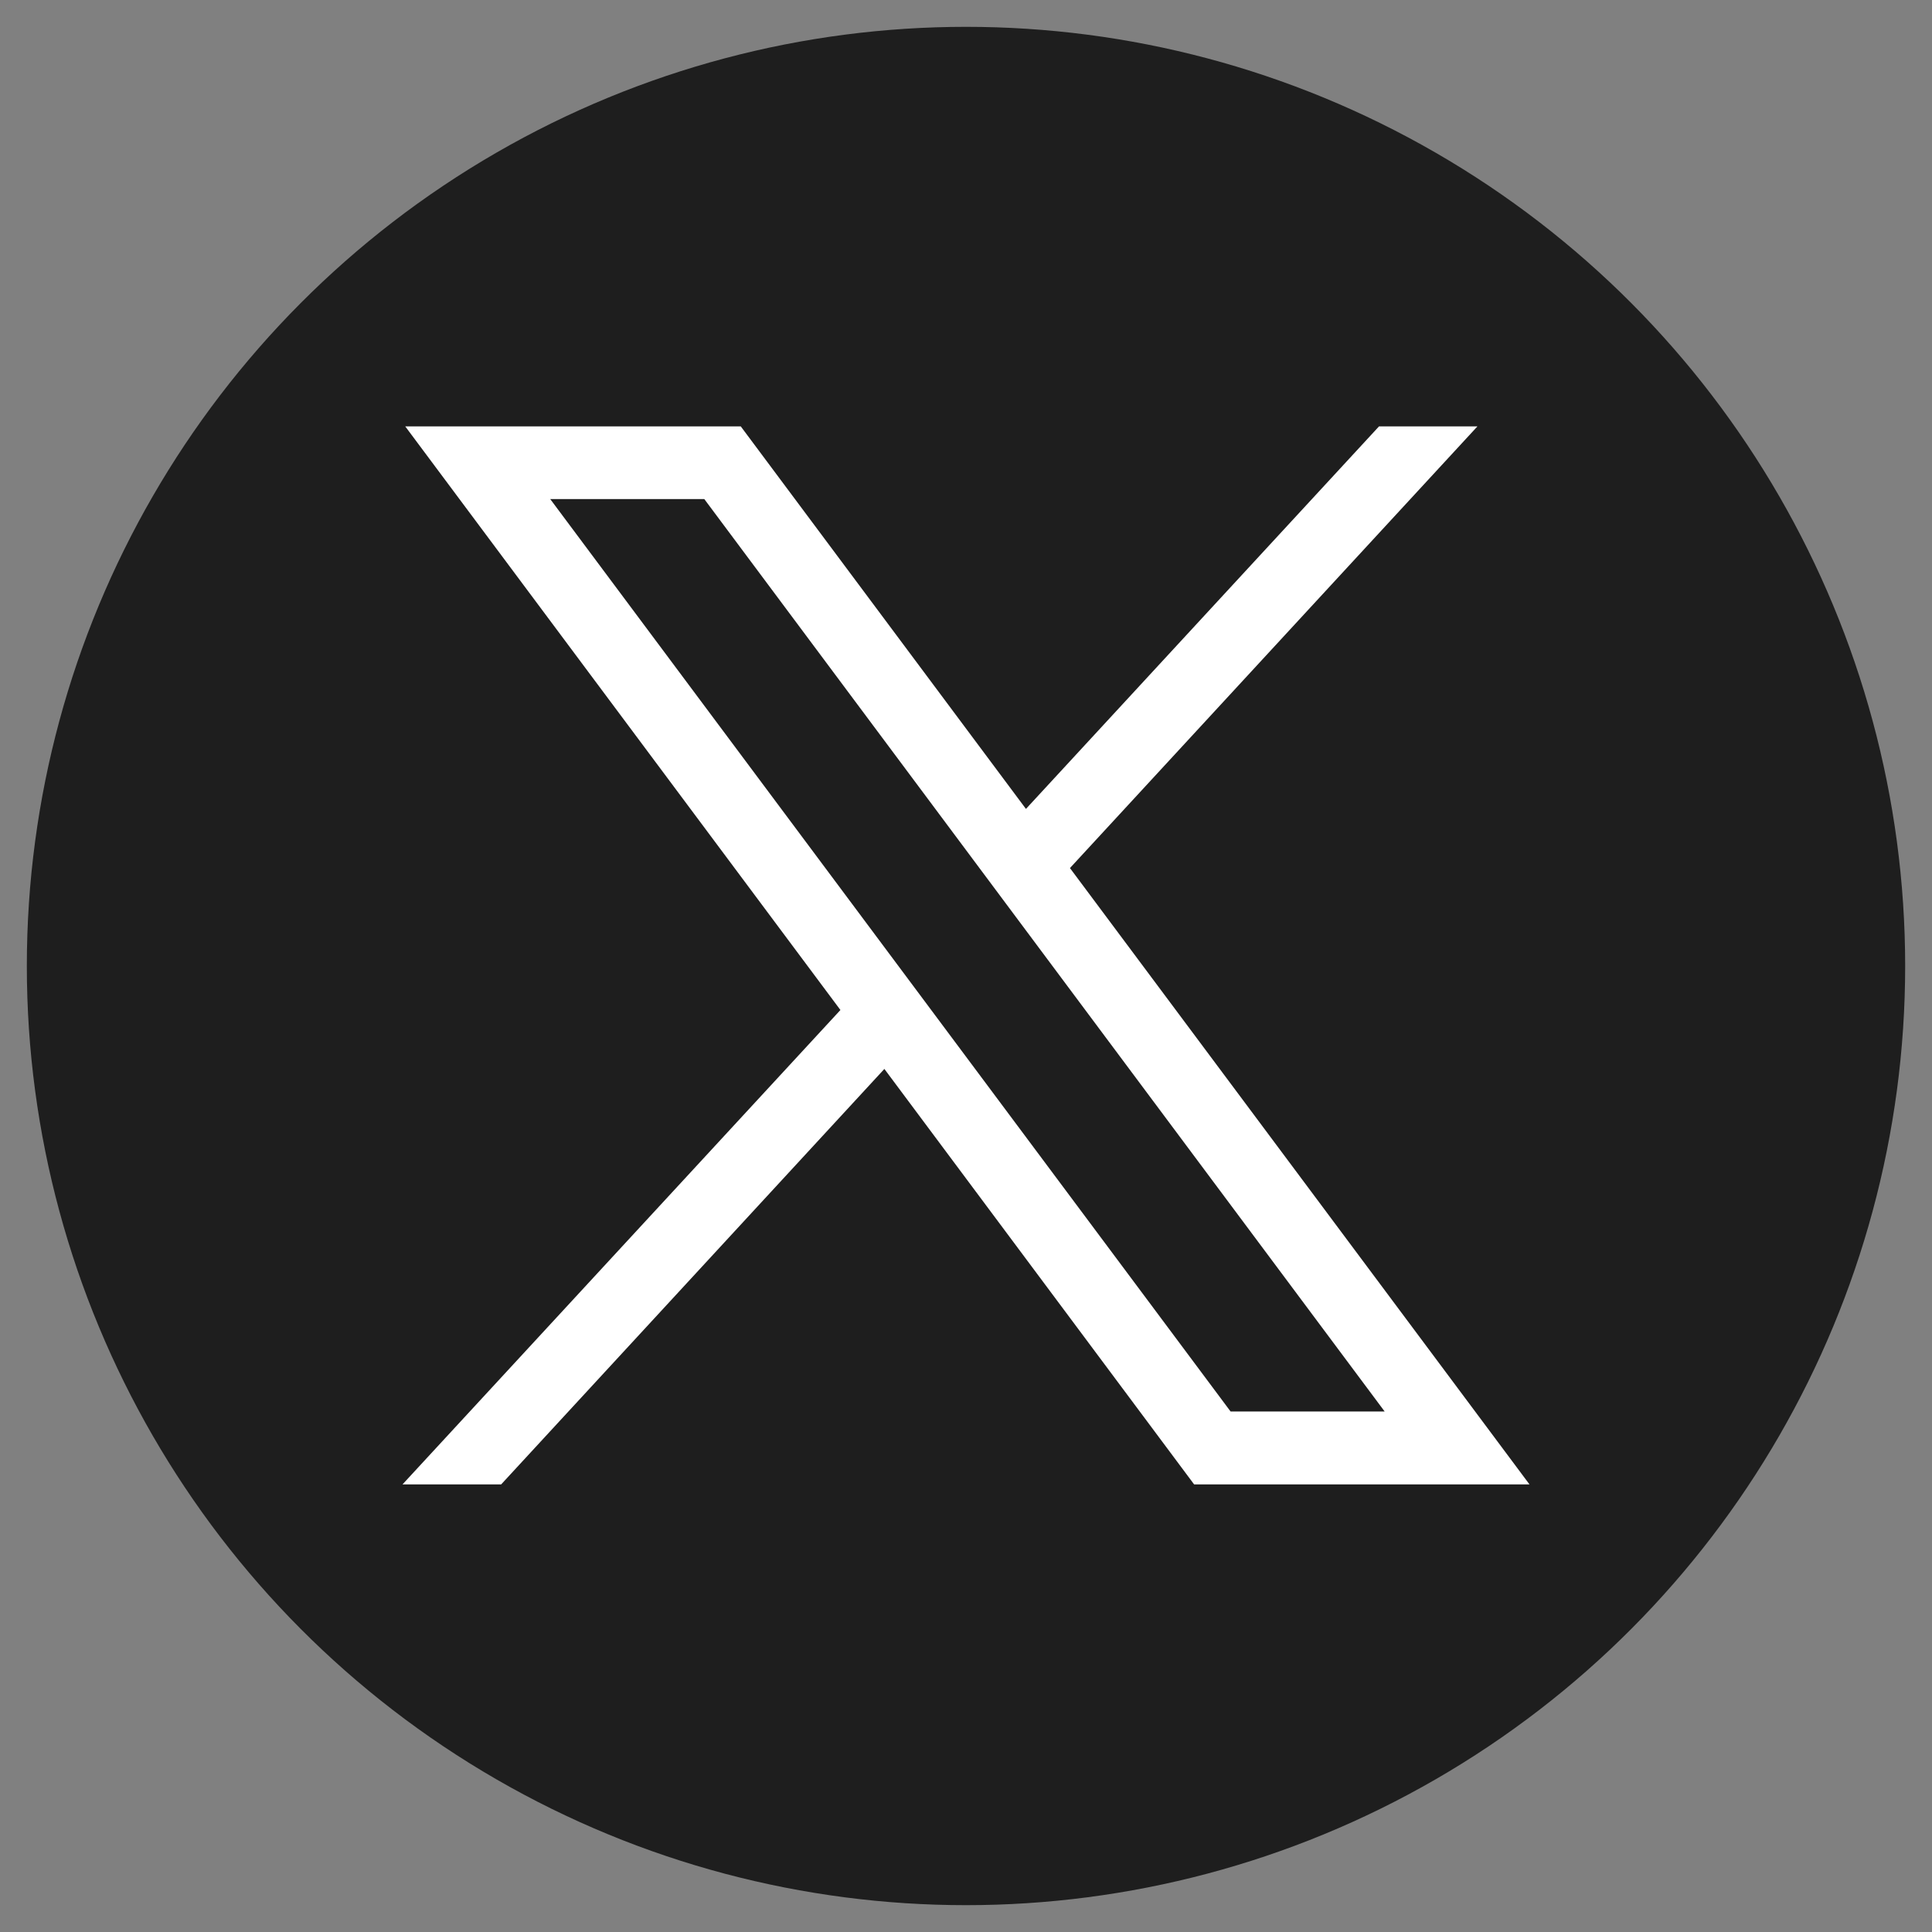
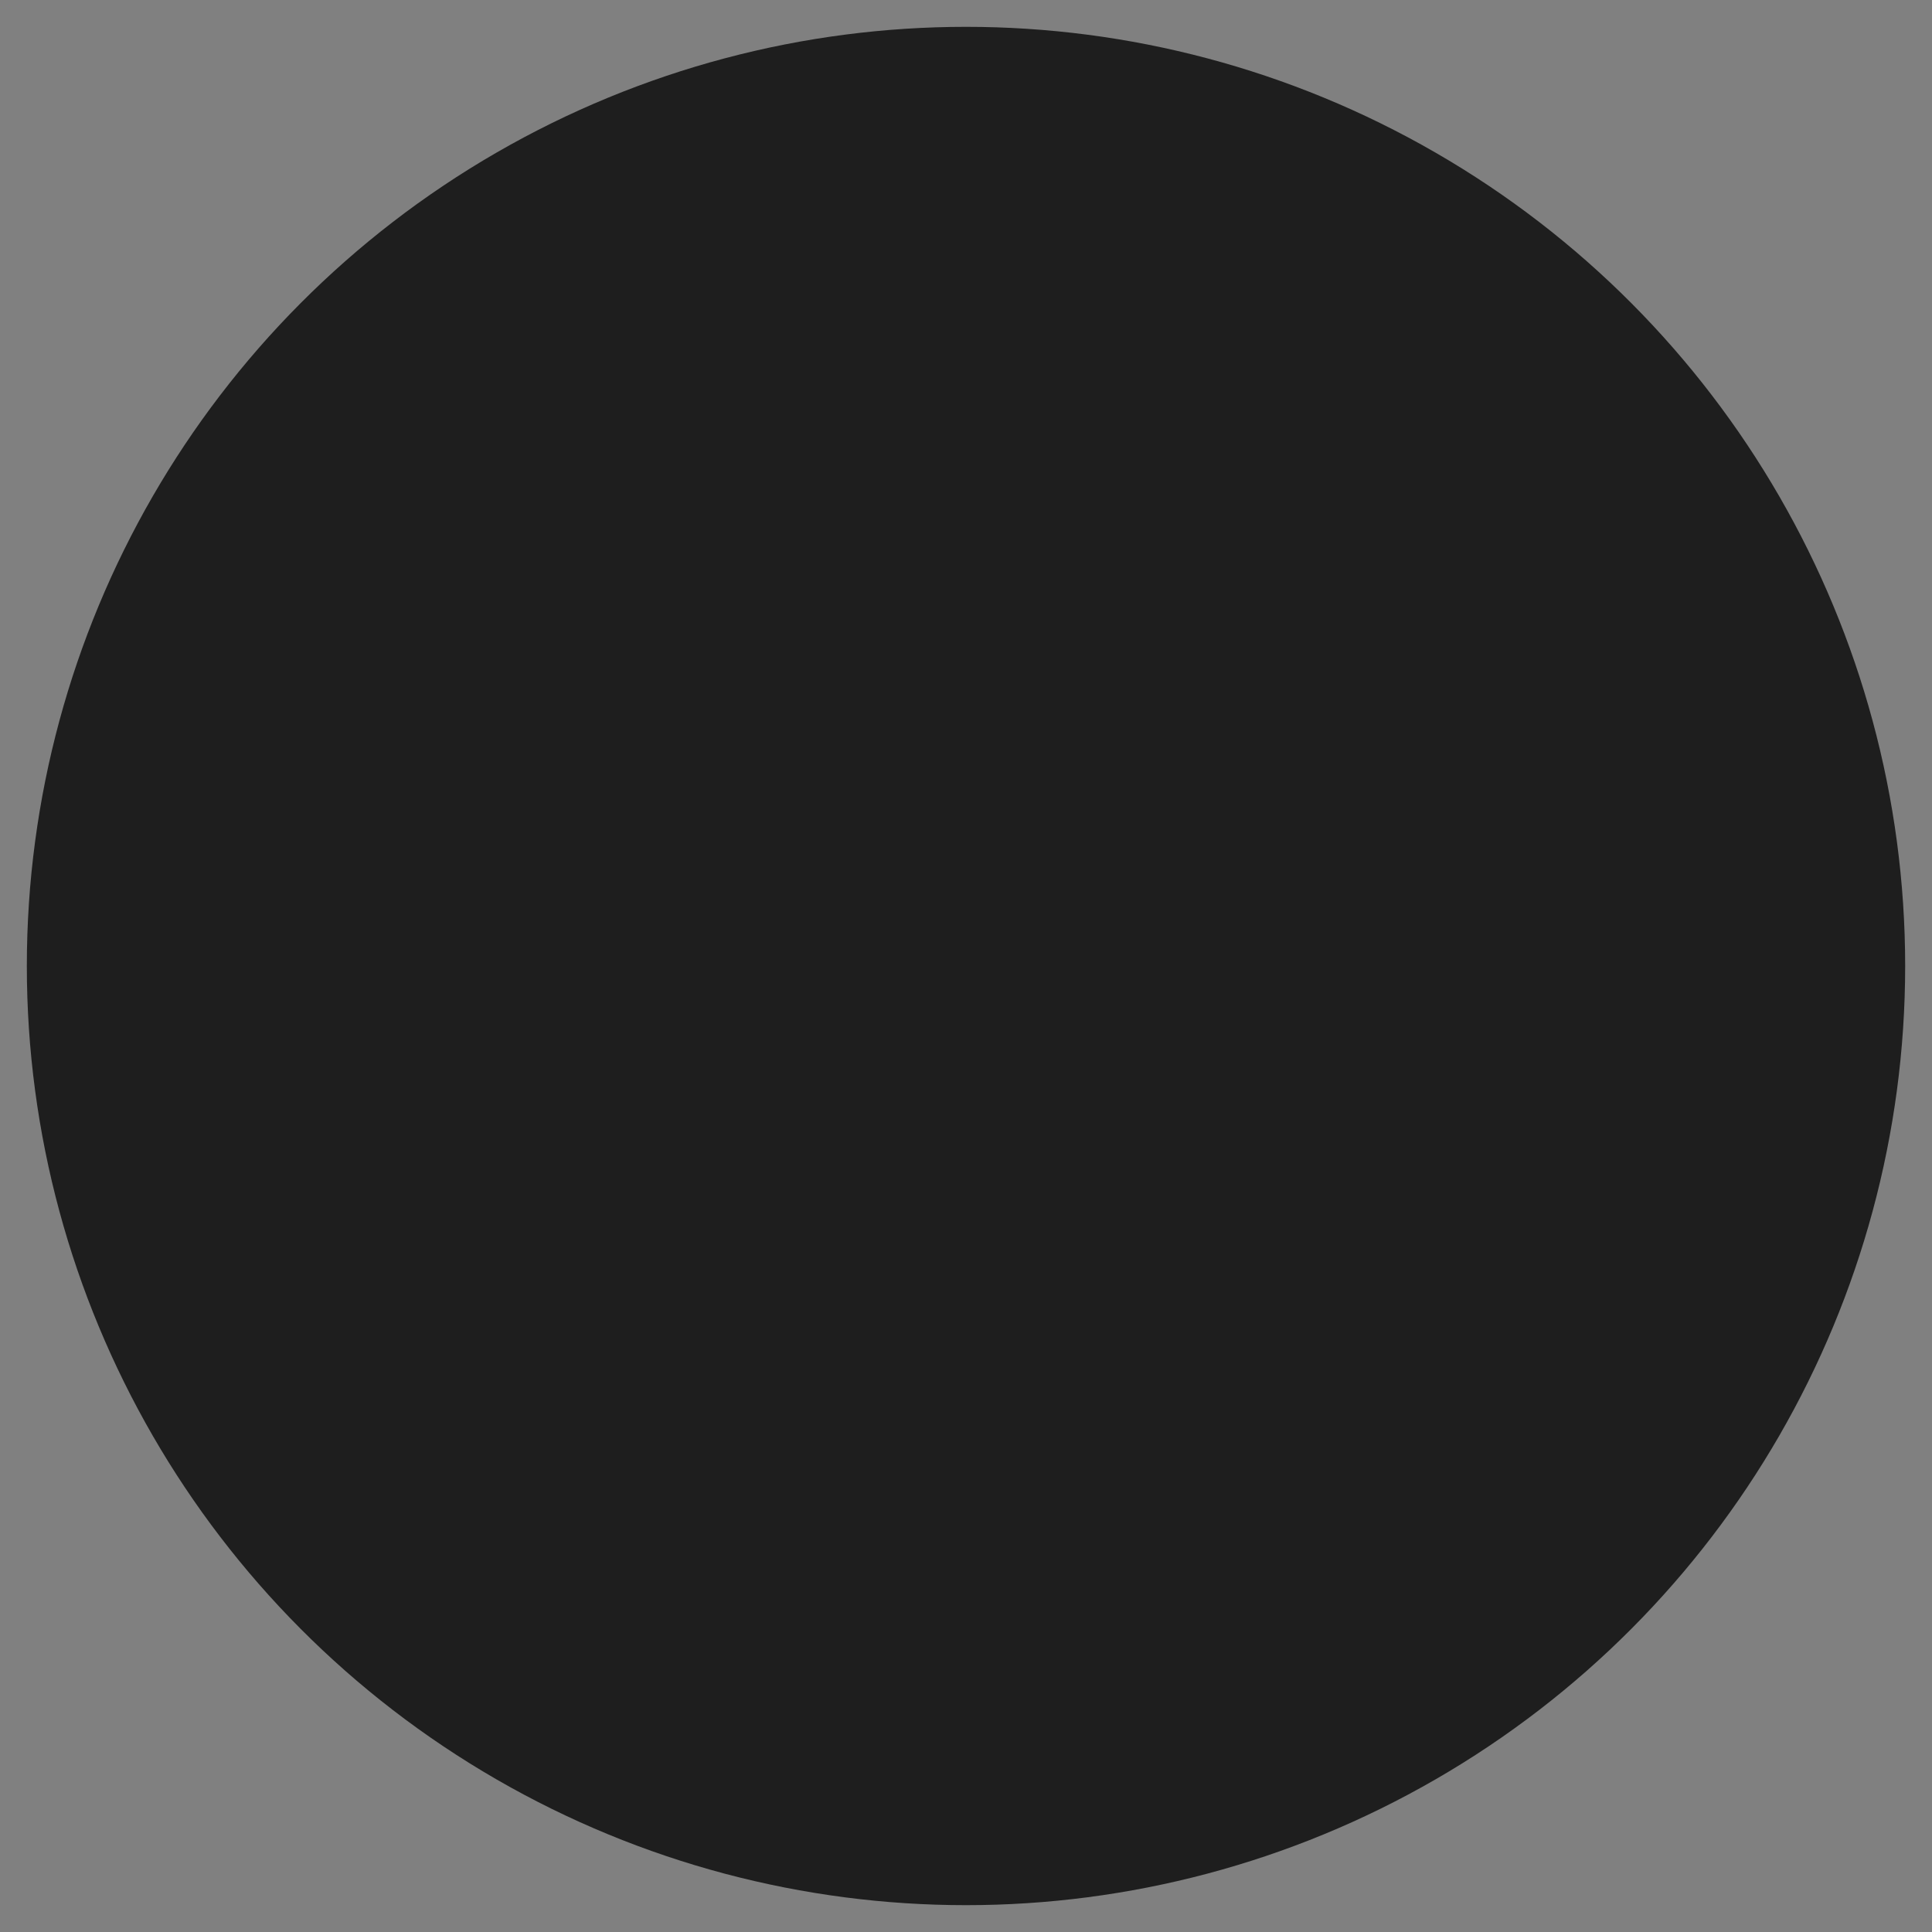
<svg xmlns="http://www.w3.org/2000/svg" width="36" height="36" viewBox="0 0 36 36" fill="none">
  <rect x="0" y="0" width="36" height="36" fill="#808080" stroke="none" />
  <circle cx="18" cy="18" r="17.5" fill="#1E1E1E" />
-   <path d="M7.551 7.945L15.66 18.82L7.5 27.66H9.338L16.479 19.918L22.251 27.66H28.5L19.937 16.175L27.53 7.945H25.696L19.117 15.073L13.803 7.945H7.551ZM10.253 9.3H13.124L25.801 26.301H22.93L10.253 9.3Z" fill="white" />
</svg>